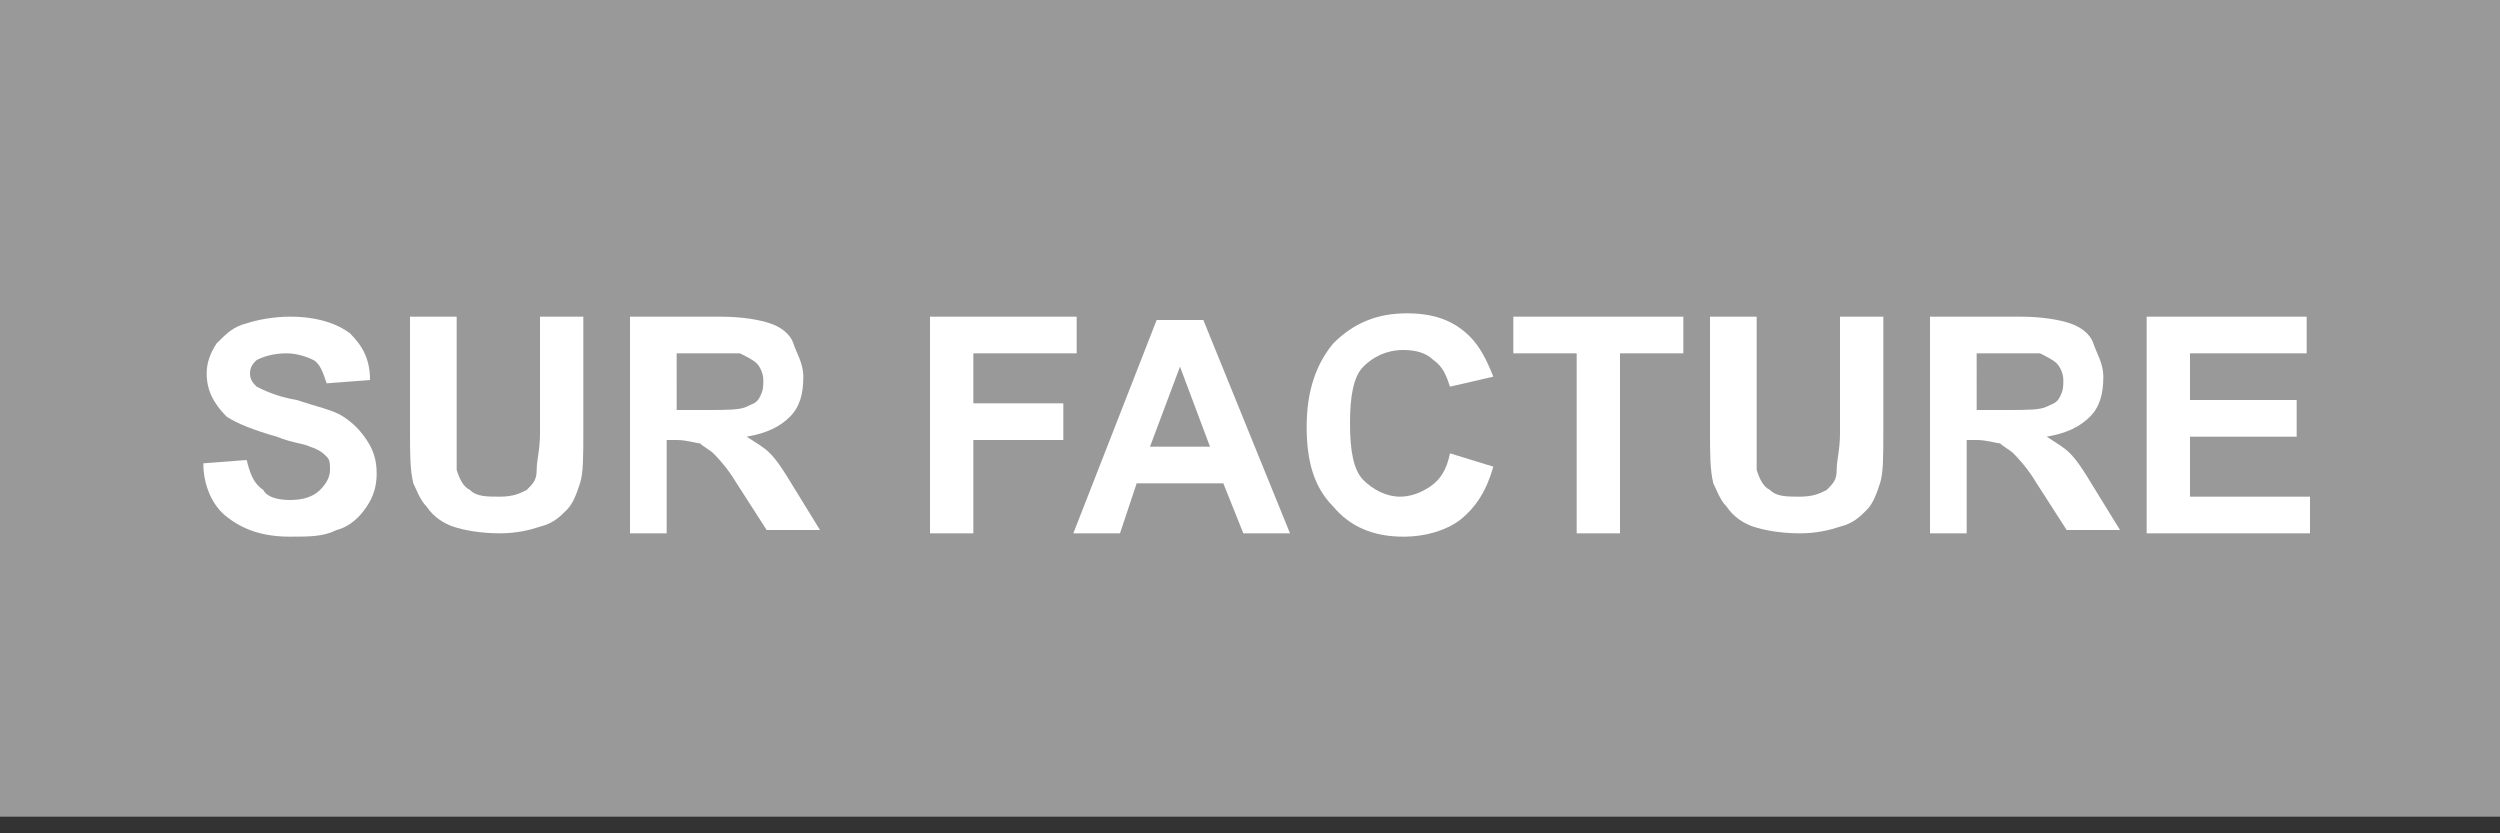
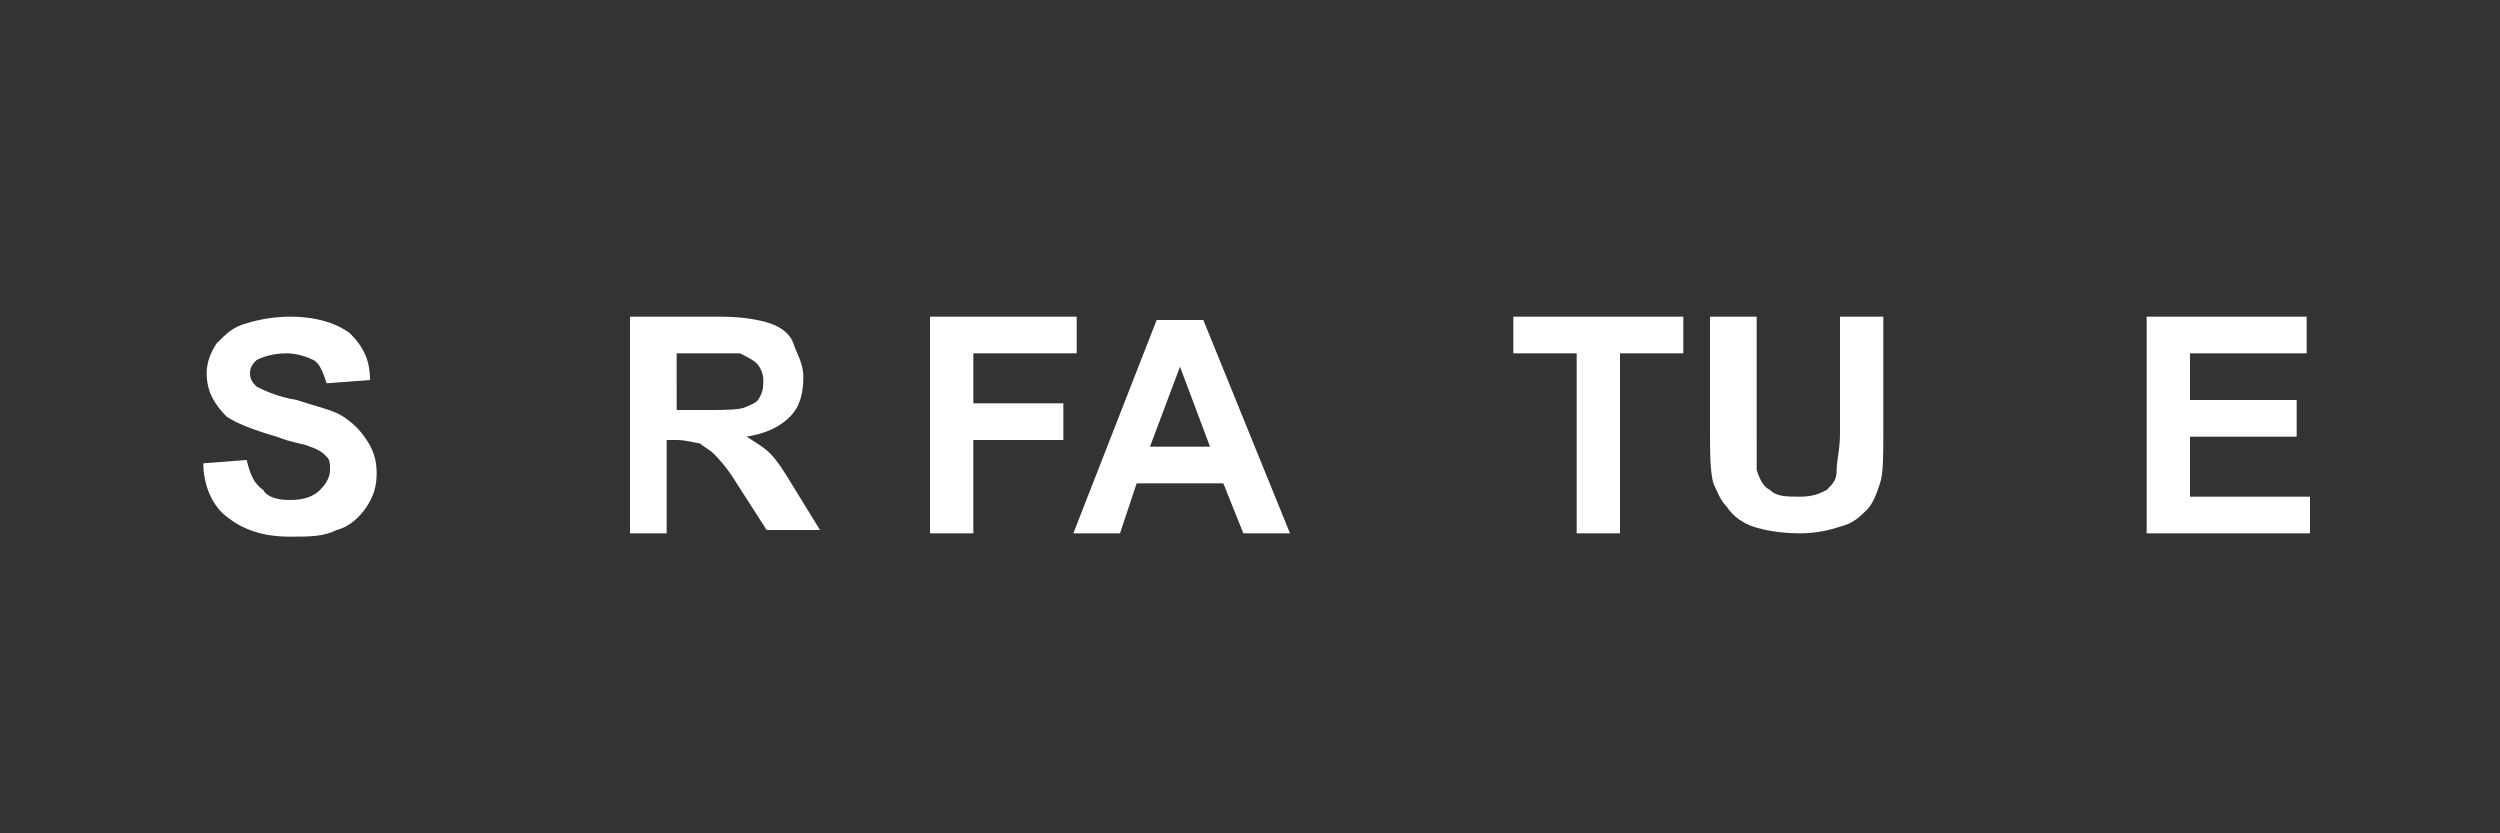
<svg xmlns="http://www.w3.org/2000/svg" version="1.1" id="Ebene_1" x="0px" y="0px" viewBox="0 0 75 25" style="enable-background:new 0 0 75 25;" xml:space="preserve">
  <rect x="0" y="0" width="75" height="25" fill="#333333" stroke="none" />
  <style type="text/css">
	.st0{fill-rule:evenodd;clip-rule:evenodd;fill:#999999;}
	.st1{enable-background:new    ;}
	.st2{fill:#FFFFFF;}
</style>
  <g id="Tests-Sommer-24_00000031196193408232491860000003681240378450585274_">
    <g id="Lieferung_Warenkorb_01_00000085959688093918225990000002776270311278980788_" transform="translate(-352, -1548)">
      <g id="footer_00000026844106827570660990000003827634168115114165_" transform="translate(0, 1015)">
        <g id="Group-18_00000135682720627693589300000012150468805151326351_" transform="translate(337, 515)">
          <g id="rechnung_00000162333566225320977460000003891220323240109454_" transform="translate(15, 18)">
            <g id="Rectangle_00000020375713338304143170000002478037429317615492_">
-               <rect class="st0" width="75" height="24.5" />
-             </g>
+               </g>
            <g class="st1">
              <path class="st2" d="M6.1,13.9l1.3-0.1c0.1,0.4,0.2,0.7,0.5,0.9C8,14.9,8.3,15,8.7,15c0.4,0,0.7-0.1,0.9-0.3        c0.2-0.2,0.3-0.4,0.3-0.6c0-0.2,0-0.3-0.1-0.4c-0.1-0.1-0.2-0.2-0.5-0.3c-0.2-0.1-0.5-0.1-1-0.3c-0.7-0.2-1.2-0.4-1.5-0.6        c-0.4-0.4-0.6-0.8-0.6-1.3c0-0.3,0.1-0.6,0.3-0.9C6.8,10,7,9.8,7.4,9.7c0.3-0.1,0.8-0.2,1.3-0.2c0.8,0,1.4,0.2,1.8,0.5        c0.4,0.4,0.6,0.8,0.6,1.4l-1.3,0.1c-0.1-0.3-0.2-0.6-0.4-0.7c-0.2-0.1-0.5-0.2-0.8-0.2c-0.4,0-0.7,0.1-0.9,0.2        c-0.1,0.1-0.2,0.2-0.2,0.4c0,0.2,0.1,0.3,0.2,0.4c0.2,0.1,0.6,0.3,1.2,0.4c0.6,0.2,1.1,0.3,1.4,0.5c0.3,0.2,0.5,0.4,0.7,0.7        c0.2,0.3,0.3,0.6,0.3,1c0,0.4-0.1,0.7-0.3,1c-0.2,0.3-0.5,0.6-0.9,0.7c-0.4,0.2-0.8,0.2-1.4,0.2c-0.8,0-1.4-0.2-1.9-0.6        C6.4,15.2,6.1,14.6,6.1,13.9z" />
-               <path class="st2" d="M12.4,9.5h1.3V13c0,0.6,0,0.9,0,1.1c0.1,0.3,0.2,0.5,0.4,0.6c0.2,0.2,0.5,0.2,0.9,0.2        c0.4,0,0.6-0.1,0.8-0.2c0.2-0.2,0.3-0.3,0.3-0.6s0.1-0.6,0.1-1.1V9.5h1.3v3.4c0,0.8,0,1.3-0.1,1.6c-0.1,0.3-0.2,0.6-0.4,0.8        c-0.2,0.2-0.4,0.4-0.8,0.5c-0.3,0.1-0.7,0.2-1.2,0.2c-0.6,0-1.1-0.1-1.4-0.2c-0.3-0.1-0.6-0.3-0.8-0.6        c-0.2-0.2-0.3-0.5-0.4-0.7c-0.1-0.4-0.1-0.9-0.1-1.6V9.5z" />
              <path class="st2" d="M18.9,16V9.5h2.7c0.7,0,1.2,0.1,1.5,0.2c0.3,0.1,0.6,0.3,0.7,0.6s0.3,0.6,0.3,1c0,0.5-0.1,0.9-0.4,1.2        c-0.3,0.3-0.7,0.5-1.3,0.6c0.3,0.2,0.5,0.3,0.7,0.5s0.4,0.5,0.7,1l0.8,1.3h-1.6l-0.9-1.4c-0.3-0.5-0.6-0.8-0.7-0.9        c-0.1-0.1-0.3-0.2-0.4-0.3c-0.1,0-0.4-0.1-0.7-0.1h-0.3V16H18.9z M20.2,12.3h1c0.6,0,1,0,1.2-0.1s0.3-0.1,0.4-0.3        s0.1-0.3,0.1-0.5c0-0.2-0.1-0.4-0.2-0.5c-0.1-0.1-0.3-0.2-0.5-0.3c-0.1,0-0.4,0-0.9,0h-1V12.3z" />
              <path class="st2" d="M27.9,16V9.5h4.4v1.1h-3.1v1.5h2.7v1.1h-2.7V16H27.9z" />
              <path class="st2" d="M38.7,16h-1.4l-0.6-1.5h-2.6L33.6,16h-1.4l2.5-6.4h1.4L38.7,16z M36.3,13.4L35.4,11l-0.9,2.4H36.3z" />
-               <path class="st2" d="M43.5,13.6l1.3,0.4c-0.2,0.7-0.5,1.2-1,1.6c-0.4,0.3-1,0.5-1.7,0.5c-0.9,0-1.6-0.3-2.1-0.9        c-0.6-0.6-0.8-1.4-0.8-2.4c0-1.1,0.3-1.9,0.8-2.5c0.6-0.6,1.3-0.9,2.2-0.9c0.8,0,1.4,0.2,1.9,0.7c0.3,0.3,0.5,0.7,0.7,1.2        l-1.3,0.3c-0.1-0.3-0.2-0.6-0.5-0.8c-0.2-0.2-0.5-0.3-0.9-0.3c-0.5,0-0.9,0.2-1.2,0.5c-0.3,0.3-0.4,0.9-0.4,1.7        c0,0.8,0.1,1.4,0.4,1.7s0.7,0.5,1.1,0.5c0.3,0,0.6-0.1,0.9-0.3C43.2,14.4,43.4,14.1,43.5,13.6z" />
              <path class="st2" d="M47.3,16v-5.4h-1.9V9.5h5.1v1.1h-1.9V16H47.3z" />
              <path class="st2" d="M51.4,9.5h1.3V13c0,0.6,0,0.9,0,1.1c0.1,0.3,0.2,0.5,0.4,0.6c0.2,0.2,0.5,0.2,0.9,0.2        c0.4,0,0.6-0.1,0.8-0.2c0.2-0.2,0.3-0.3,0.3-0.6s0.1-0.6,0.1-1.1V9.5h1.3v3.4c0,0.8,0,1.3-0.1,1.6c-0.1,0.3-0.2,0.6-0.4,0.8        c-0.2,0.2-0.4,0.4-0.8,0.5c-0.3,0.1-0.7,0.2-1.2,0.2c-0.6,0-1.1-0.1-1.4-0.2c-0.3-0.1-0.6-0.3-0.8-0.6        c-0.2-0.2-0.3-0.5-0.4-0.7c-0.1-0.4-0.1-0.9-0.1-1.6V9.5z" />
-               <path class="st2" d="M57.9,16V9.5h2.7c0.7,0,1.2,0.1,1.5,0.2c0.3,0.1,0.6,0.3,0.7,0.6s0.3,0.6,0.3,1c0,0.5-0.1,0.9-0.4,1.2        c-0.3,0.3-0.7,0.5-1.3,0.6c0.3,0.2,0.5,0.3,0.7,0.5c0.2,0.2,0.4,0.5,0.7,1l0.8,1.3h-1.6l-0.9-1.4c-0.3-0.5-0.6-0.8-0.7-0.9        c-0.1-0.1-0.3-0.2-0.4-0.3c-0.1,0-0.4-0.1-0.7-0.1h-0.3V16H57.9z M59.2,12.3h1c0.6,0,1,0,1.2-0.1s0.3-0.1,0.4-0.3        s0.1-0.3,0.1-0.5c0-0.2-0.1-0.4-0.2-0.5c-0.1-0.1-0.3-0.2-0.5-0.3c-0.1,0-0.4,0-0.9,0h-1V12.3z" />
              <path class="st2" d="M64.4,16V9.5h4.8v1.1h-3.5v1.4h3.2v1.1h-3.2v1.8h3.6V16H64.4z" />
            </g>
          </g>
        </g>
      </g>
    </g>
  </g>
</svg>